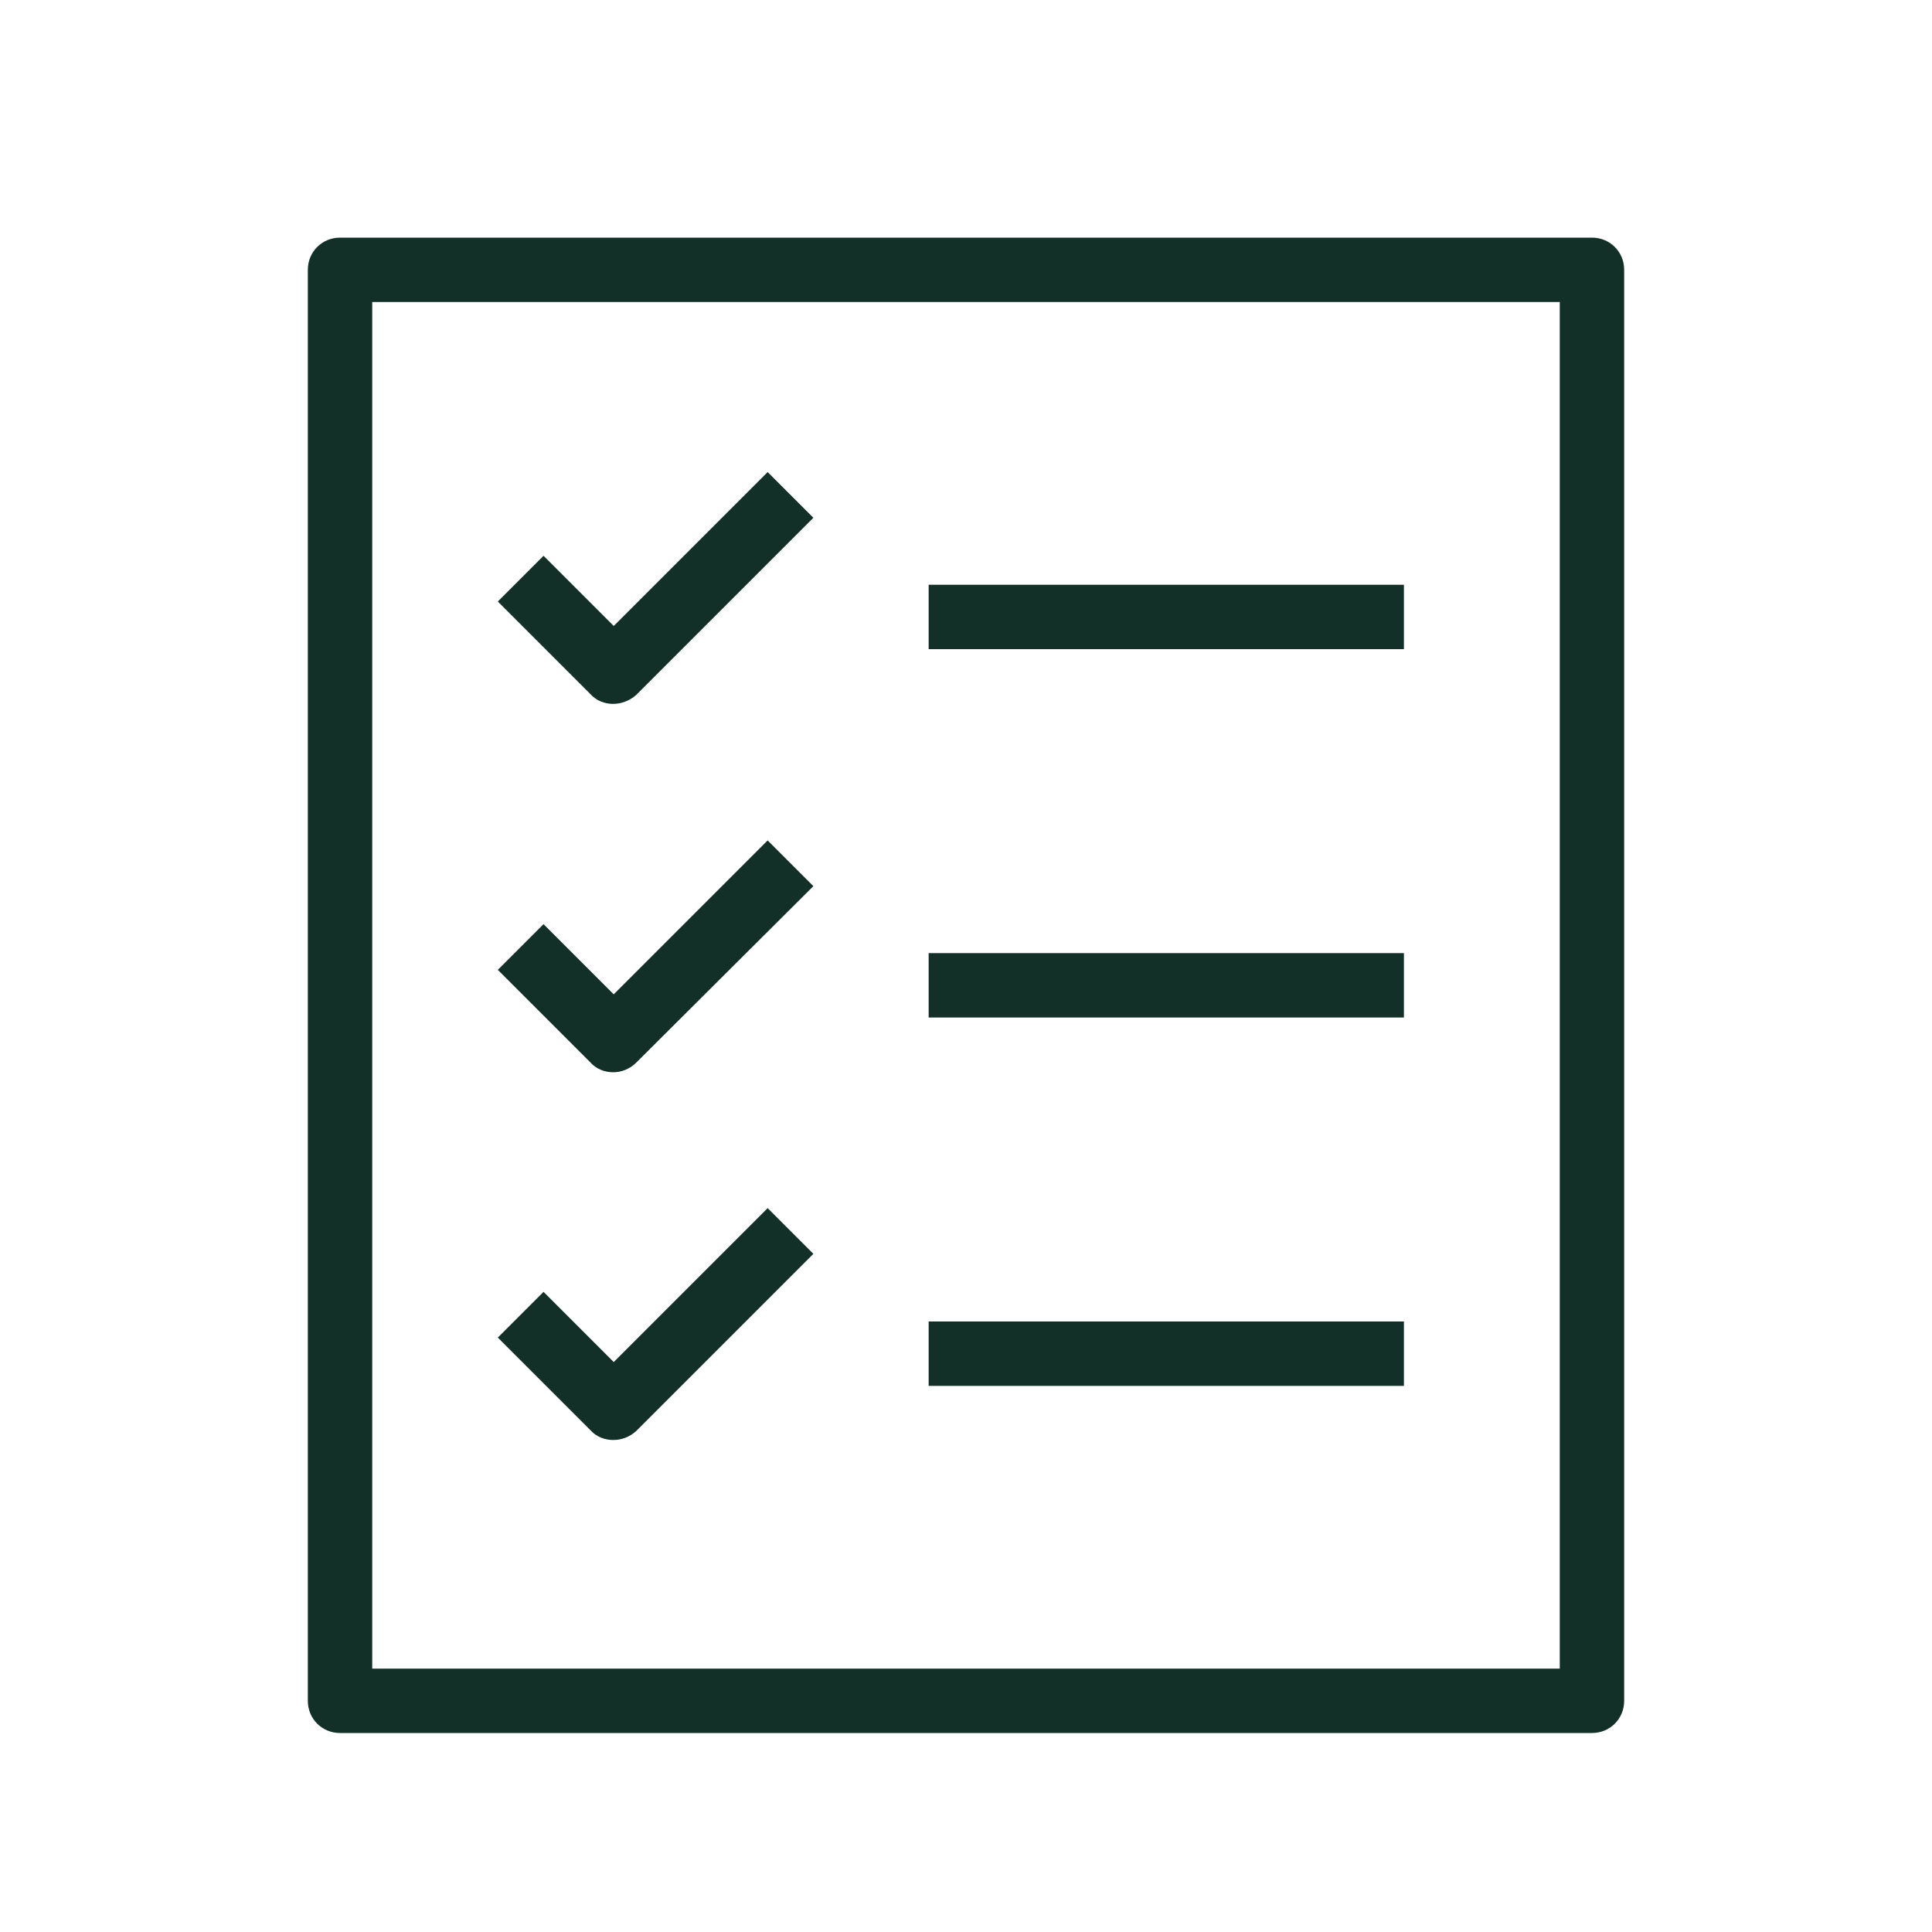
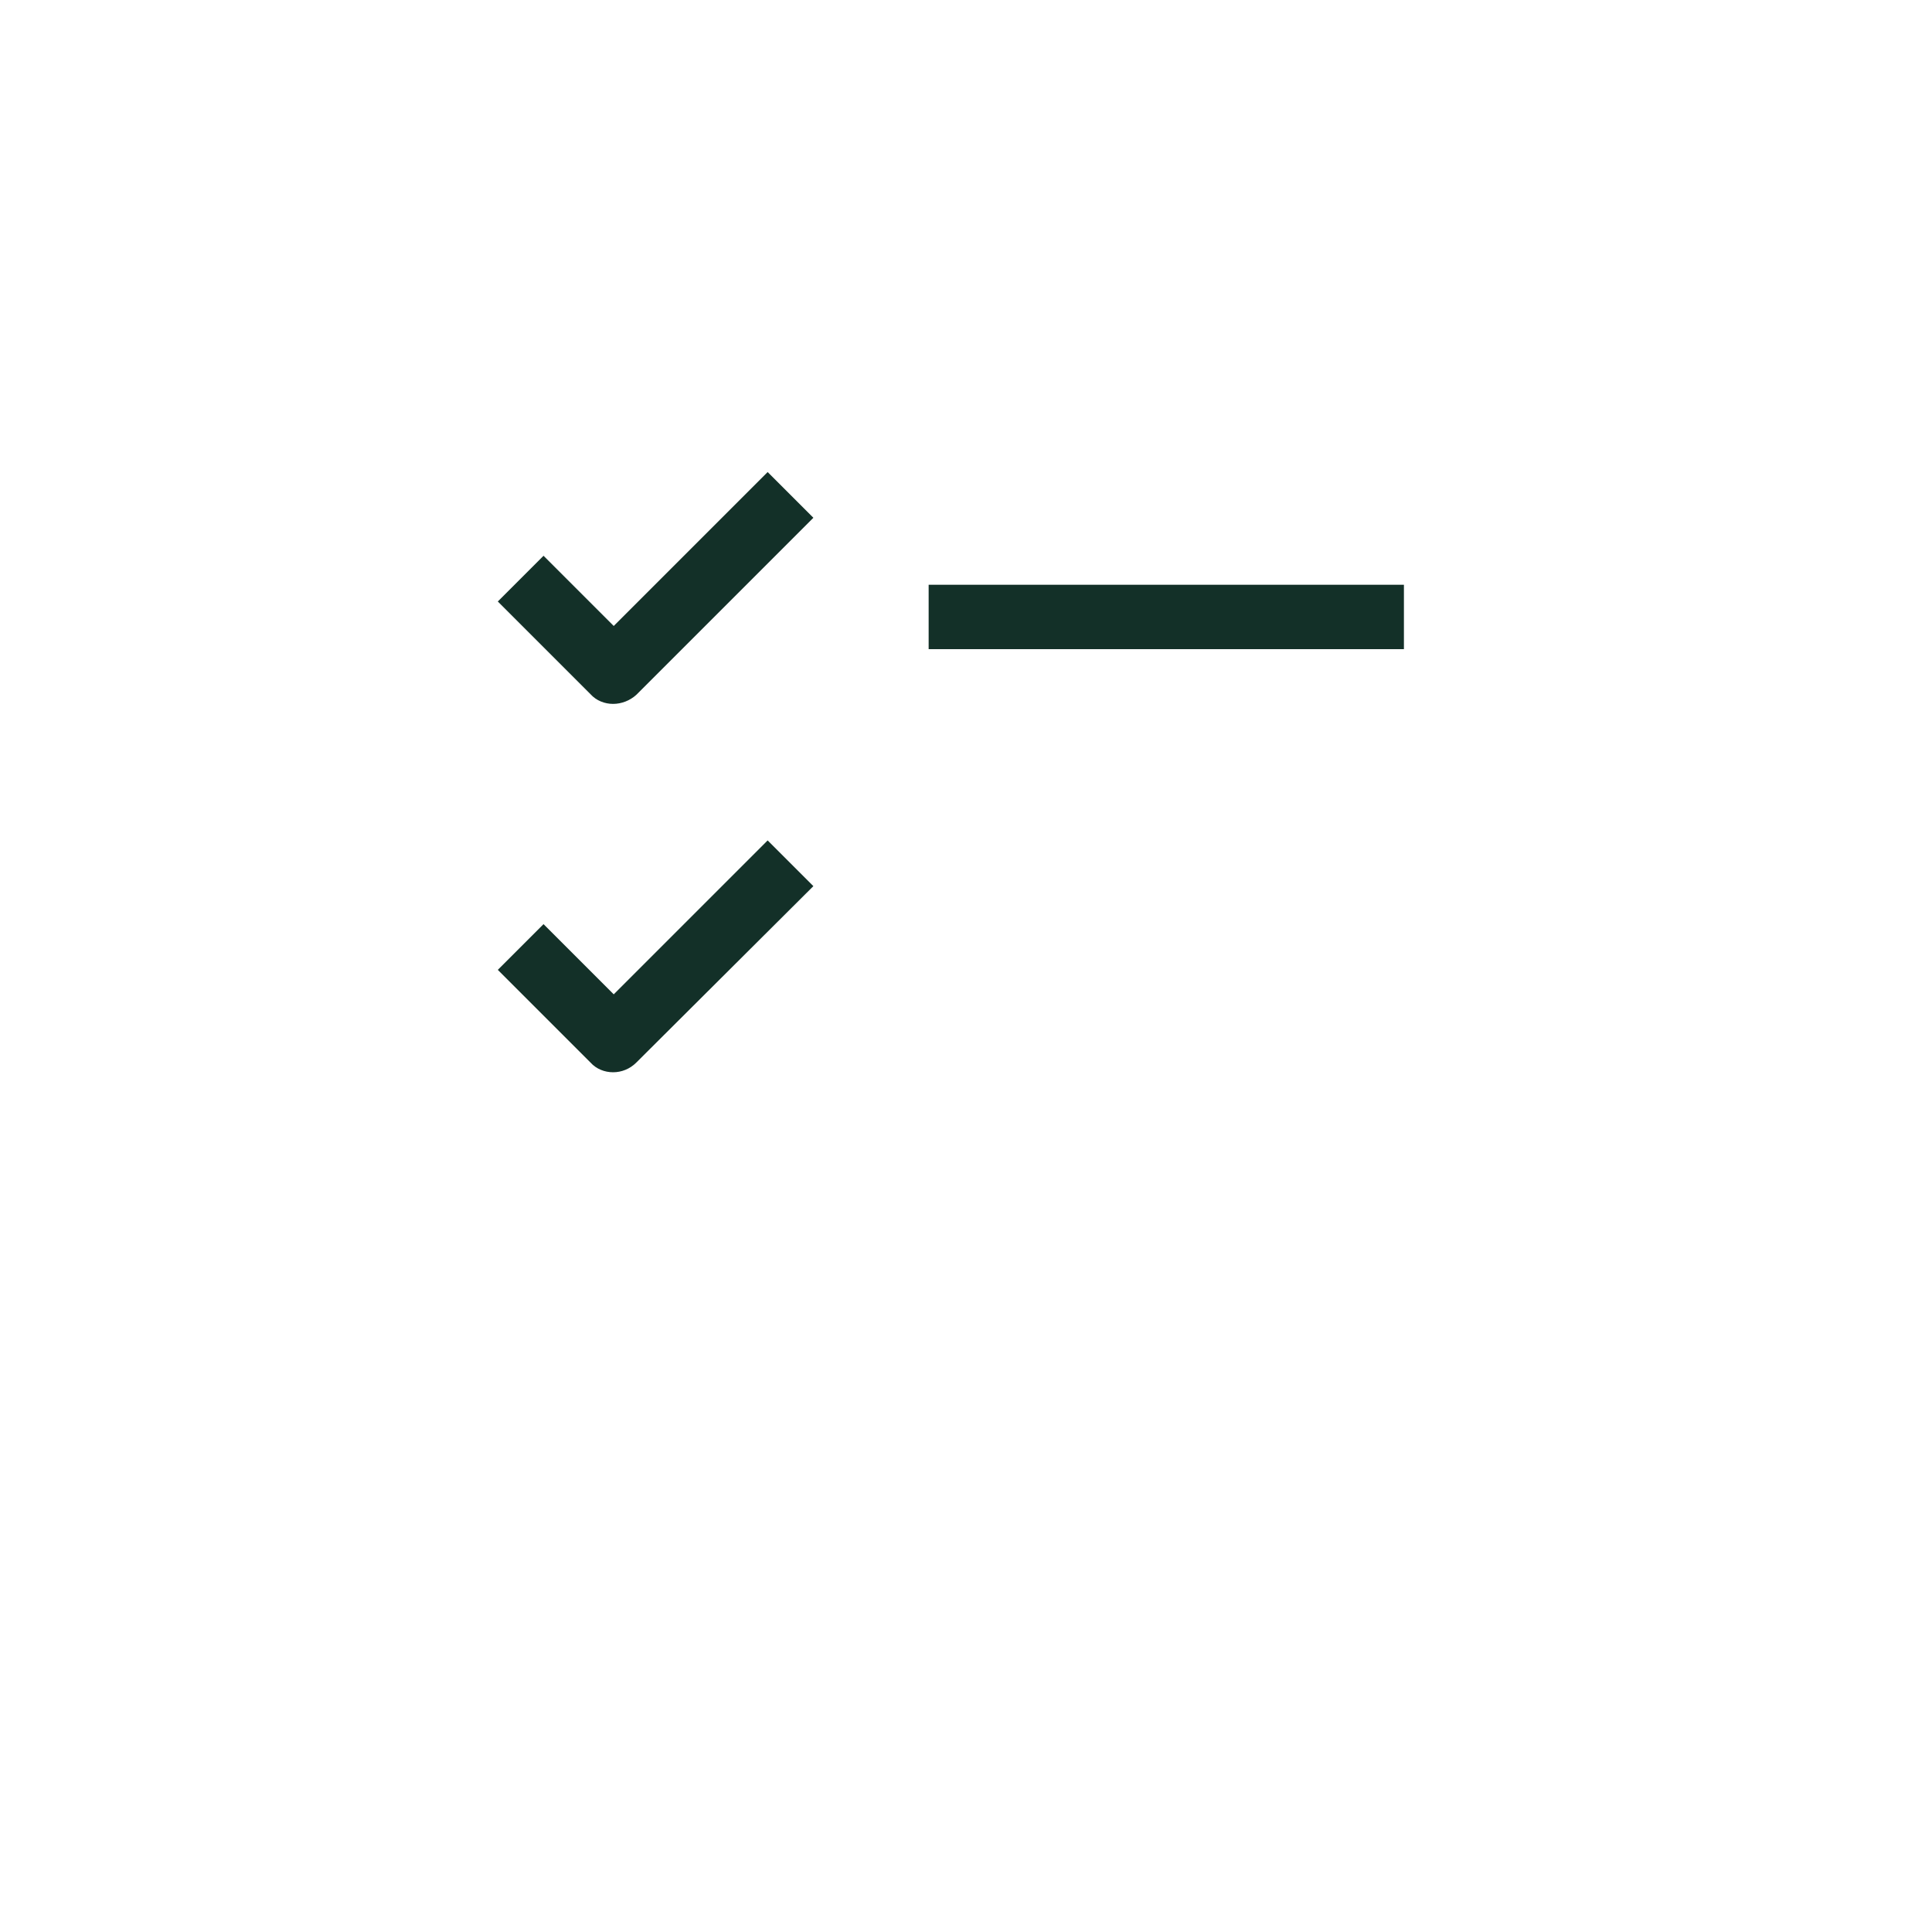
<svg xmlns="http://www.w3.org/2000/svg" version="1.1" id="Ebene_1" x="0px" y="0px" width="300px" height="300px" viewBox="0 0 300 300" style="enable-background:new 0 0 300 300;" xml:space="preserve">
  <style type="text/css">
	.st0{fill:#133028;}
	.st1{opacity:0.3;fill:none;stroke:#EE7144;stroke-width:4;stroke-miterlimit:10;}
	.st2{fill:none;stroke:#133028;stroke-width:10;stroke-miterlimit:10;}
	.st3{fill:none;stroke:#133028;stroke-width:10;stroke-linejoin:round;stroke-miterlimit:10;}
</style>
  <g>
-     <path class="st0" d="M247.2,269.1H52.8c-2.8,0-5-2.2-5-5V41.9c0-2.8,2.2-5,5-5h194.4c2.8,0,5,2.2,5,5v222.2   C252.2,266.9,250,269.1,247.2,269.1z M57.8,259.1h184.4V46.9H57.8V259.1z" />
-   </g>
+     </g>
  <g>
    <g>
      <path class="st0" d="M95.2,109.3c-1.3,0-2.6-0.5-3.5-1.5L77.3,93.4l7.1-7.1l10.9,10.9l23.9-23.9l7.1,7.1l-27.5,27.5    C97.8,108.8,96.5,109.3,95.2,109.3z" />
    </g>
    <g>
      <rect x="144.2" y="90.8" class="st0" width="73.8" height="10" />
    </g>
  </g>
  <g>
    <g>
      <path class="st0" d="M95.2,166.5c-1.3,0-2.6-0.5-3.5-1.5l-14.4-14.4l7.1-7.1l10.9,10.9l23.9-23.9l7.1,7.1L98.8,165    C97.8,166,96.5,166.5,95.2,166.5z" />
    </g>
    <g>
-       <rect x="144.2" y="148" class="st0" width="73.8" height="10" />
-     </g>
+       </g>
  </g>
  <g>
    <g>
-       <path class="st0" d="M95.2,223.6L95.2,223.6c-1.3,0-2.6-0.5-3.5-1.5l-14.4-14.4l7.1-7.1l10.9,10.9l23.9-23.9l7.1,7.1l-27.5,27.5    C97.8,223.1,96.6,223.6,95.2,223.6z" />
-     </g>
+       </g>
    <g>
-       <rect x="144.2" y="205.2" class="st0" width="73.8" height="10" />
-     </g>
+       </g>
  </g>
</svg>